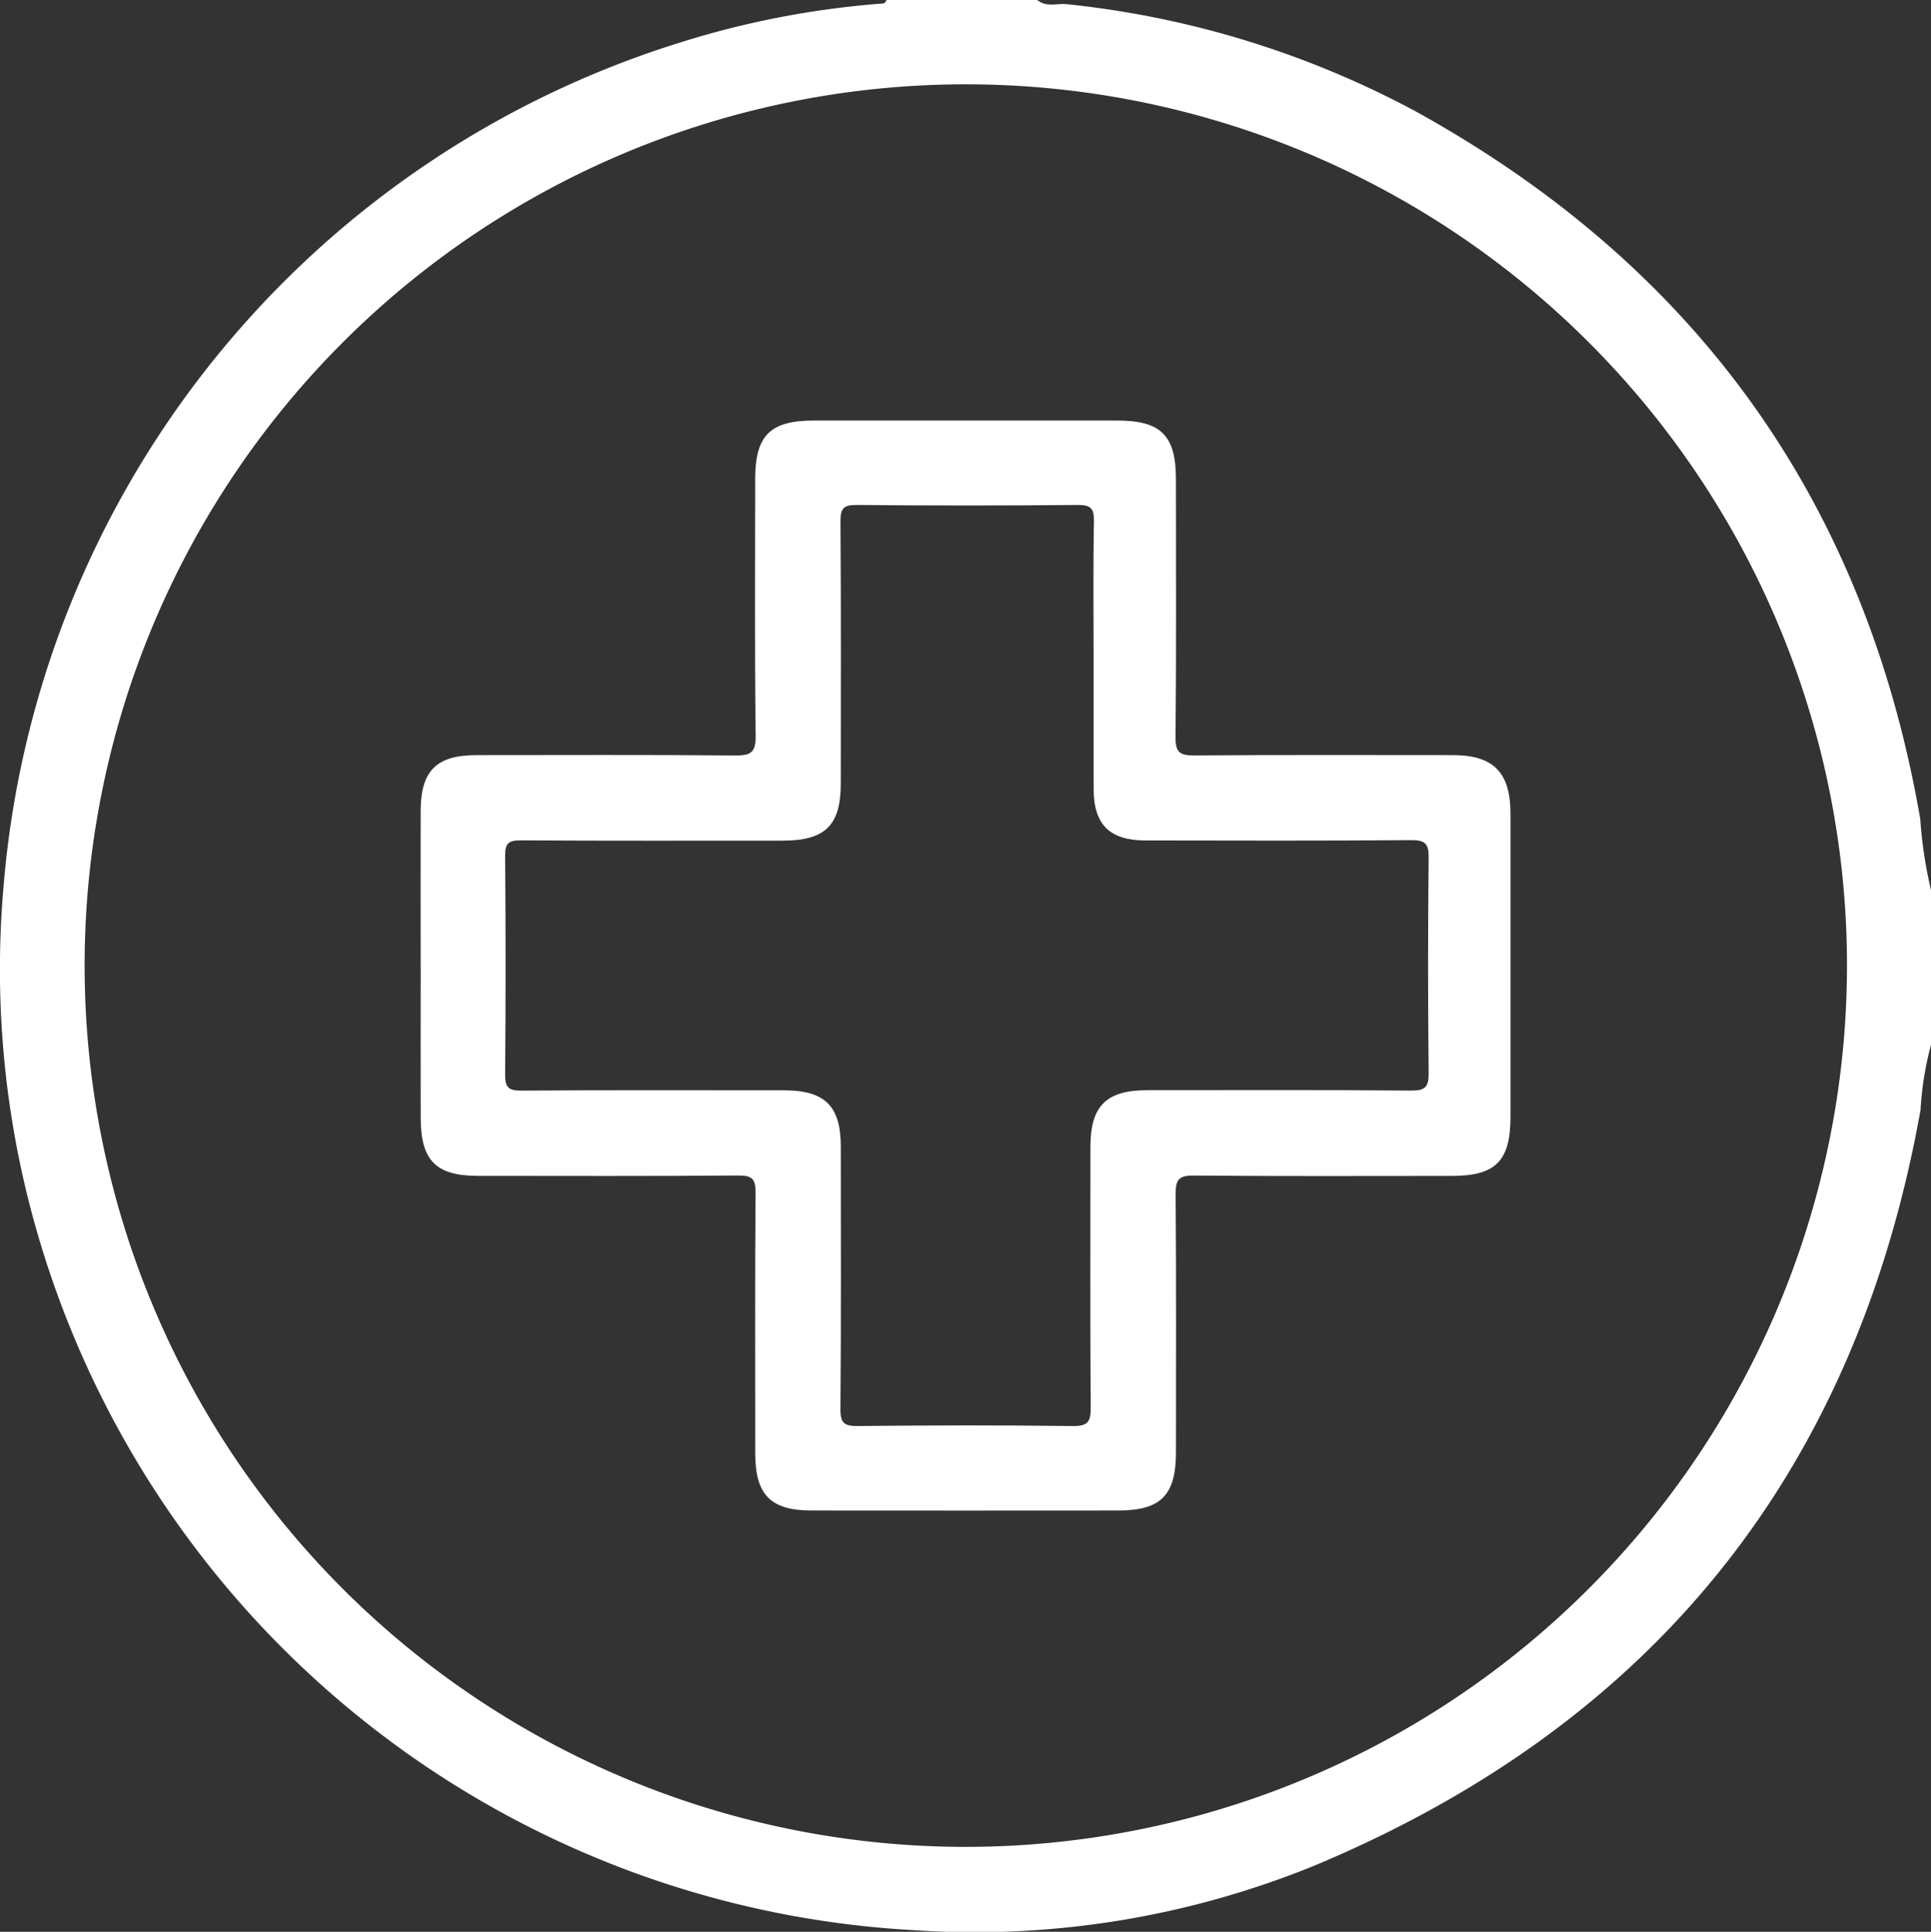
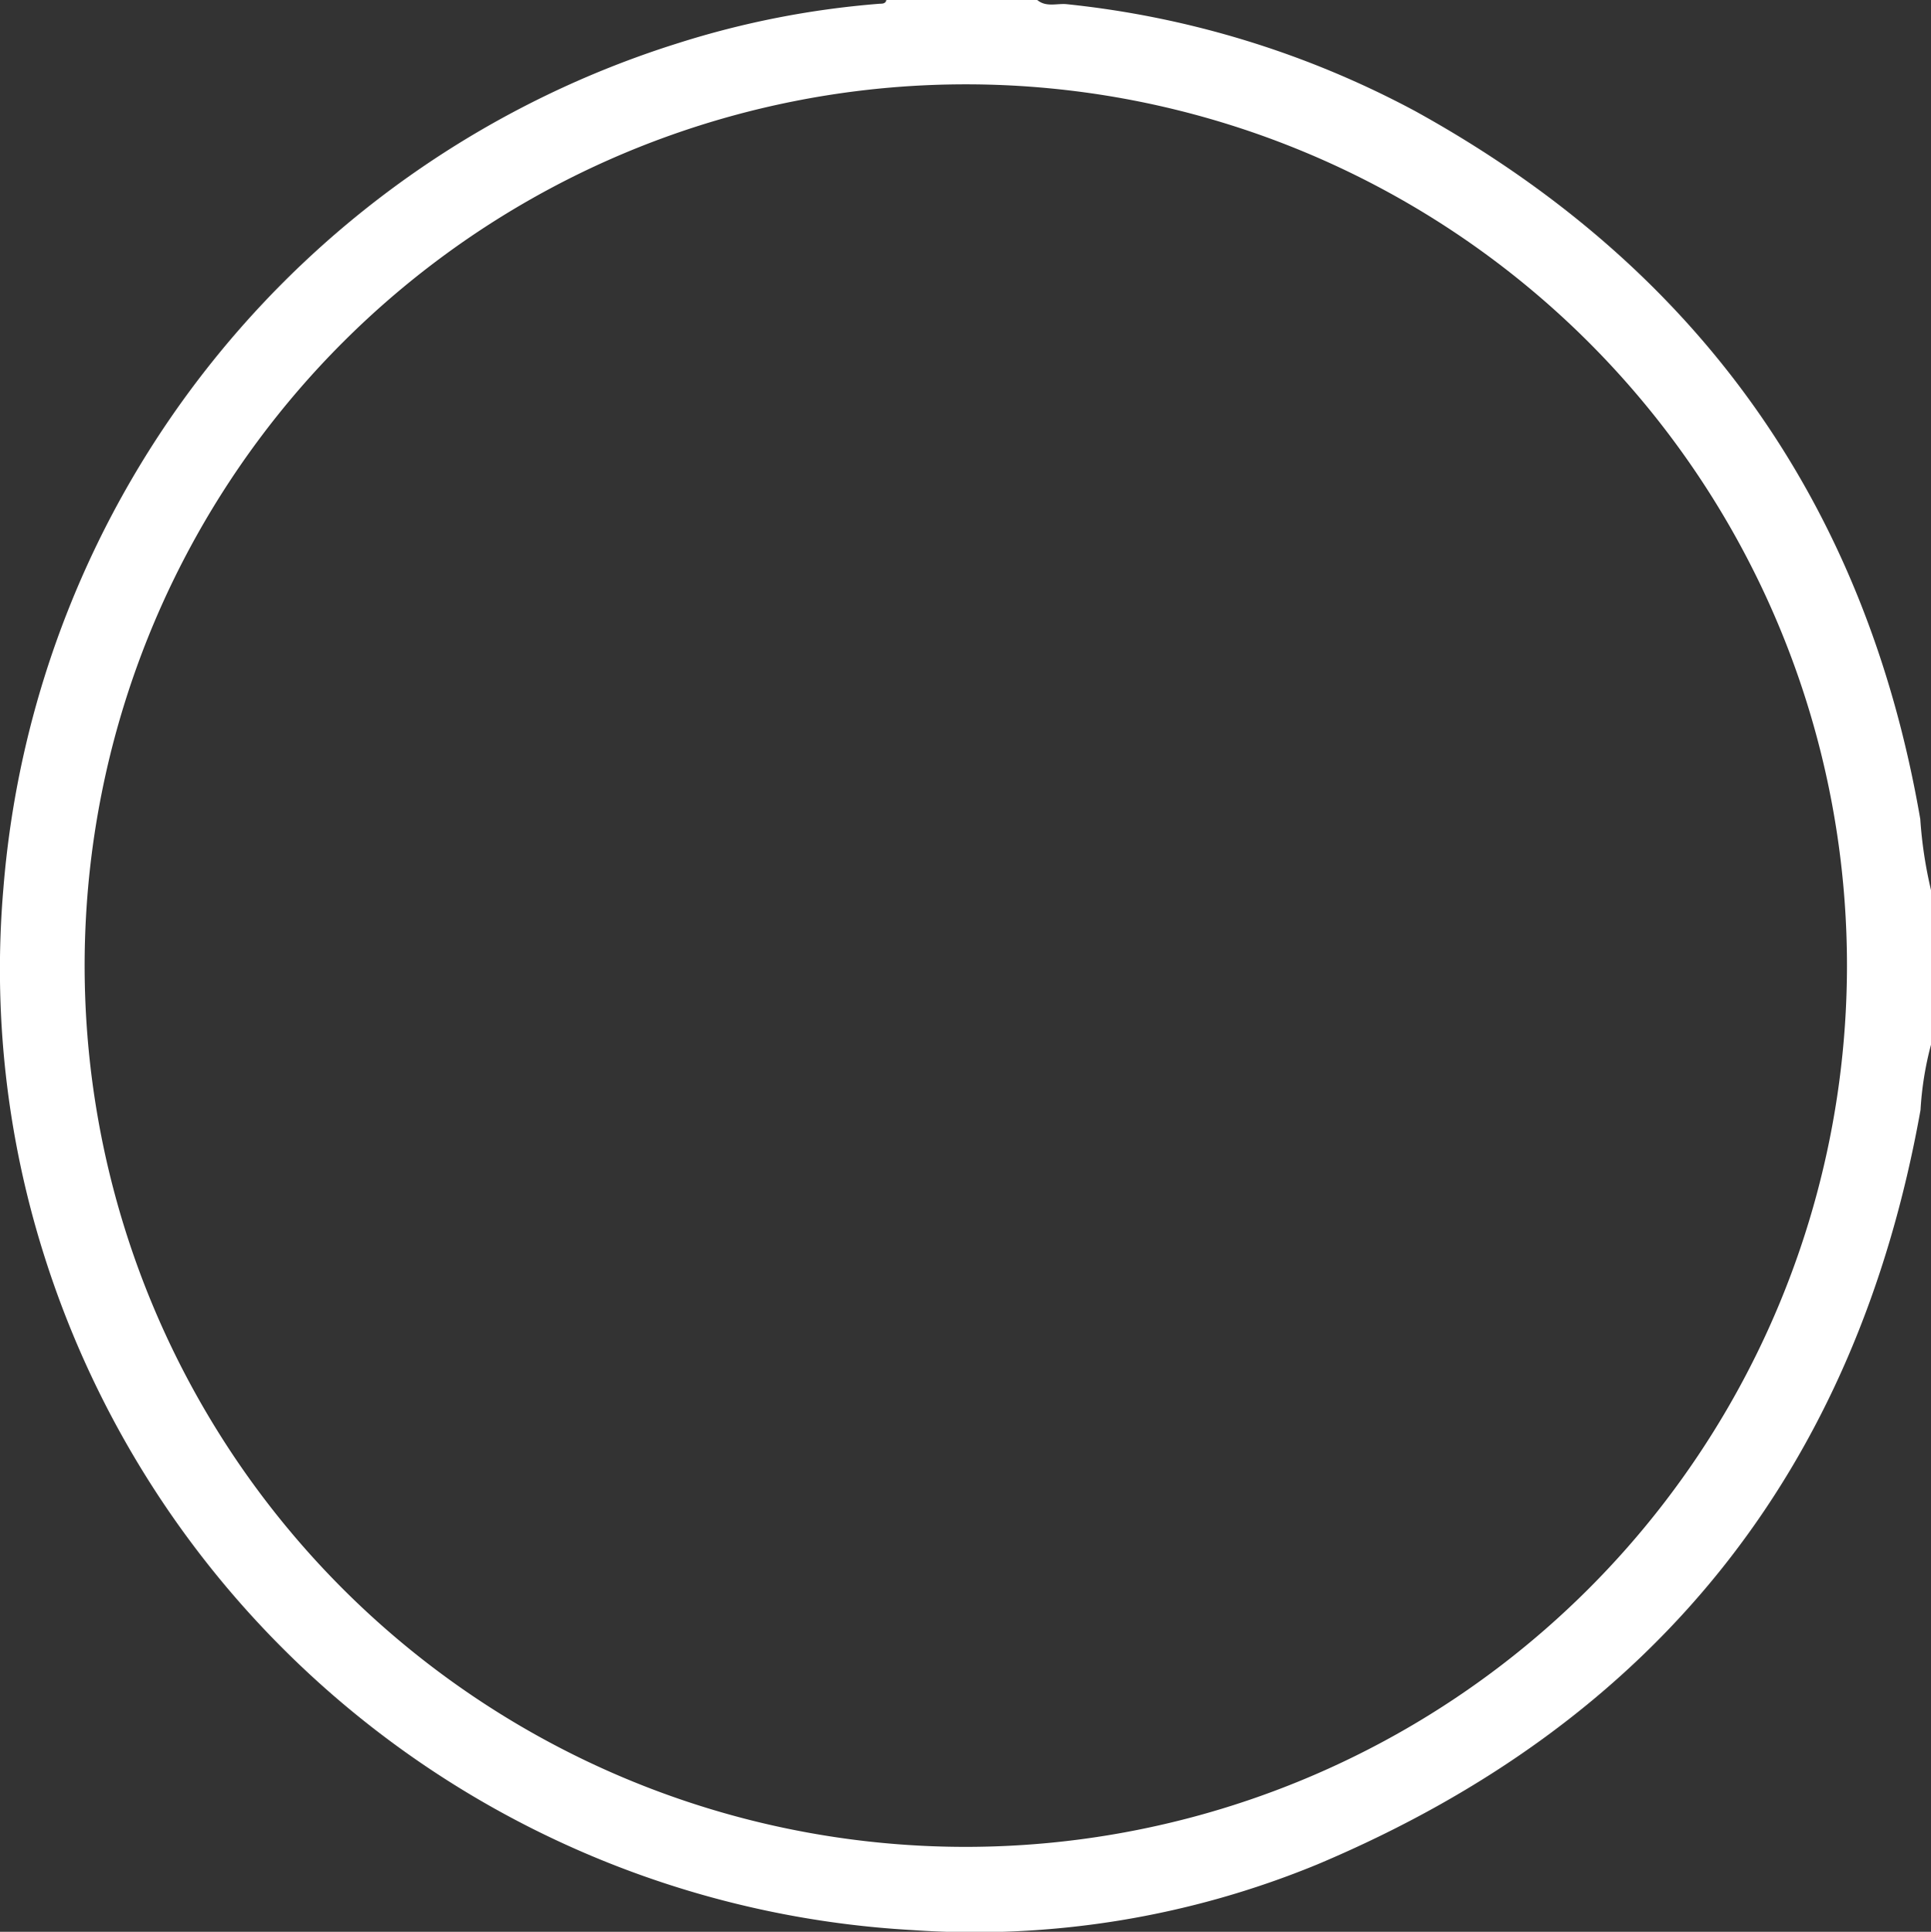
<svg xmlns="http://www.w3.org/2000/svg" id="Grupo_4062" data-name="Grupo 4062" width="97.789" height="97.818" viewBox="0 0 97.789 97.818">
  <rect x="0" y="0" width="97.789" height="97.818" fill="#333333" stroke="none" />
  <defs>
    <clipPath id="clip-path">
      <rect id="Retângulo_50" data-name="Retângulo 50" width="97.789" height="97.818" fill="#fff" />
    </clipPath>
  </defs>
  <g id="Grupo_18" data-name="Grupo 18">
    <g id="Grupo_19" data-name="Grupo 19" transform="translate(0 0)">
      <g id="Grupo_19-2" data-name="Grupo 19" clip-path="url(#clip-path)">
        <path id="Caminho_18" data-name="Caminho 18" d="M97.789,52.9a16.436,16.436,0,0,0-.531,3.308q-4.9,27.385-30.527,38.19a45.569,45.569,0,0,1-20.505,3.334A48.986,48.986,0,0,1,2.191,63.426,47.98,47.98,0,0,1,.172,44.984,48.962,48.962,0,0,1,34.36,2.179,45.441,45.441,0,0,1,44.514.192c.152-.011.324.017.375-.192h7.639c.461.386,1.015.155,1.522.215A47.721,47.721,0,0,1,71.659,5.621C85.9,13.475,94.473,25.411,97.246,41.476a21.9,21.9,0,0,0,.543,3.594Zm-4.255-3.982a44.624,44.624,0,1,0-44.639,44.6,44.644,44.644,0,0,0,44.639-44.6" transform="translate(0)" fill="#fff" />
-         <path id="Caminho_19" data-name="Caminho 19" d="M57.73,85.289c0-2.609-.007-5.218,0-7.827.007-2.024.8-2.812,2.833-2.814,4.359,0,8.718-.022,13.077.018.8.007,1.066-.13,1.055-1.011-.055-4.327-.026-8.654-.025-12.981,0-2.21.755-2.967,2.968-2.968q7.684,0,15.368,0c2.215,0,2.971.758,2.972,2.964,0,4.359.023,8.718-.02,13.077-.007.777.232.922.95.917,4.359-.032,8.718-.018,13.077-.016,2.074,0,2.933.866,2.935,2.964q0,7.684,0,15.368c0,2.218-.756,2.975-2.959,2.976-4.359,0-8.718.022-13.077-.019-.769-.007-.927.219-.921.945.034,4.359.018,8.718.016,13.077,0,2.158-.764,2.936-2.9,2.938q-7.78.007-15.559,0c-2.074,0-2.846-.8-2.847-2.9,0-4.391-.018-8.782.017-13.172.006-.706-.159-.9-.881-.89-4.391.037-8.781.02-13.172.018-2.137,0-2.9-.773-2.905-2.935q-.006-3.866,0-7.732m34.077-15.5c0-2.323-.027-4.646.017-6.968.013-.67-.162-.842-.834-.836q-5.583.052-11.167,0c-.666-.006-.84.156-.835.829.033,4.422.018,8.845.016,13.268,0,2.128-.786,2.9-2.944,2.9-4.423,0-8.845.013-13.268-.014-.617,0-.791.149-.786.779q.046,5.536,0,11.072c-.007.685.191.825.843.82,4.422-.03,8.845-.017,13.268-.015,2.087,0,2.888.793,2.888,2.861,0,4.423.021,8.845-.019,13.268-.007.734.2.877.893.87,3.627-.037,7.255-.046,10.881,0,.8.011.906-.262.9-.957-.029-4.391-.016-8.781-.014-13.172,0-2.078.8-2.874,2.875-2.875,4.454,0,8.909-.019,13.363.018.724.006.9-.184.89-.9q-.057-5.44,0-10.881c.007-.705-.155-.907-.886-.9-4.486.037-8.972.024-13.458.016-1.815,0-2.616-.807-2.621-2.607-.007-2.2,0-4.391,0-6.586" transform="translate(-36.427 -36.412)" fill="#fff" />
      </g>
    </g>
  </g>
</svg>